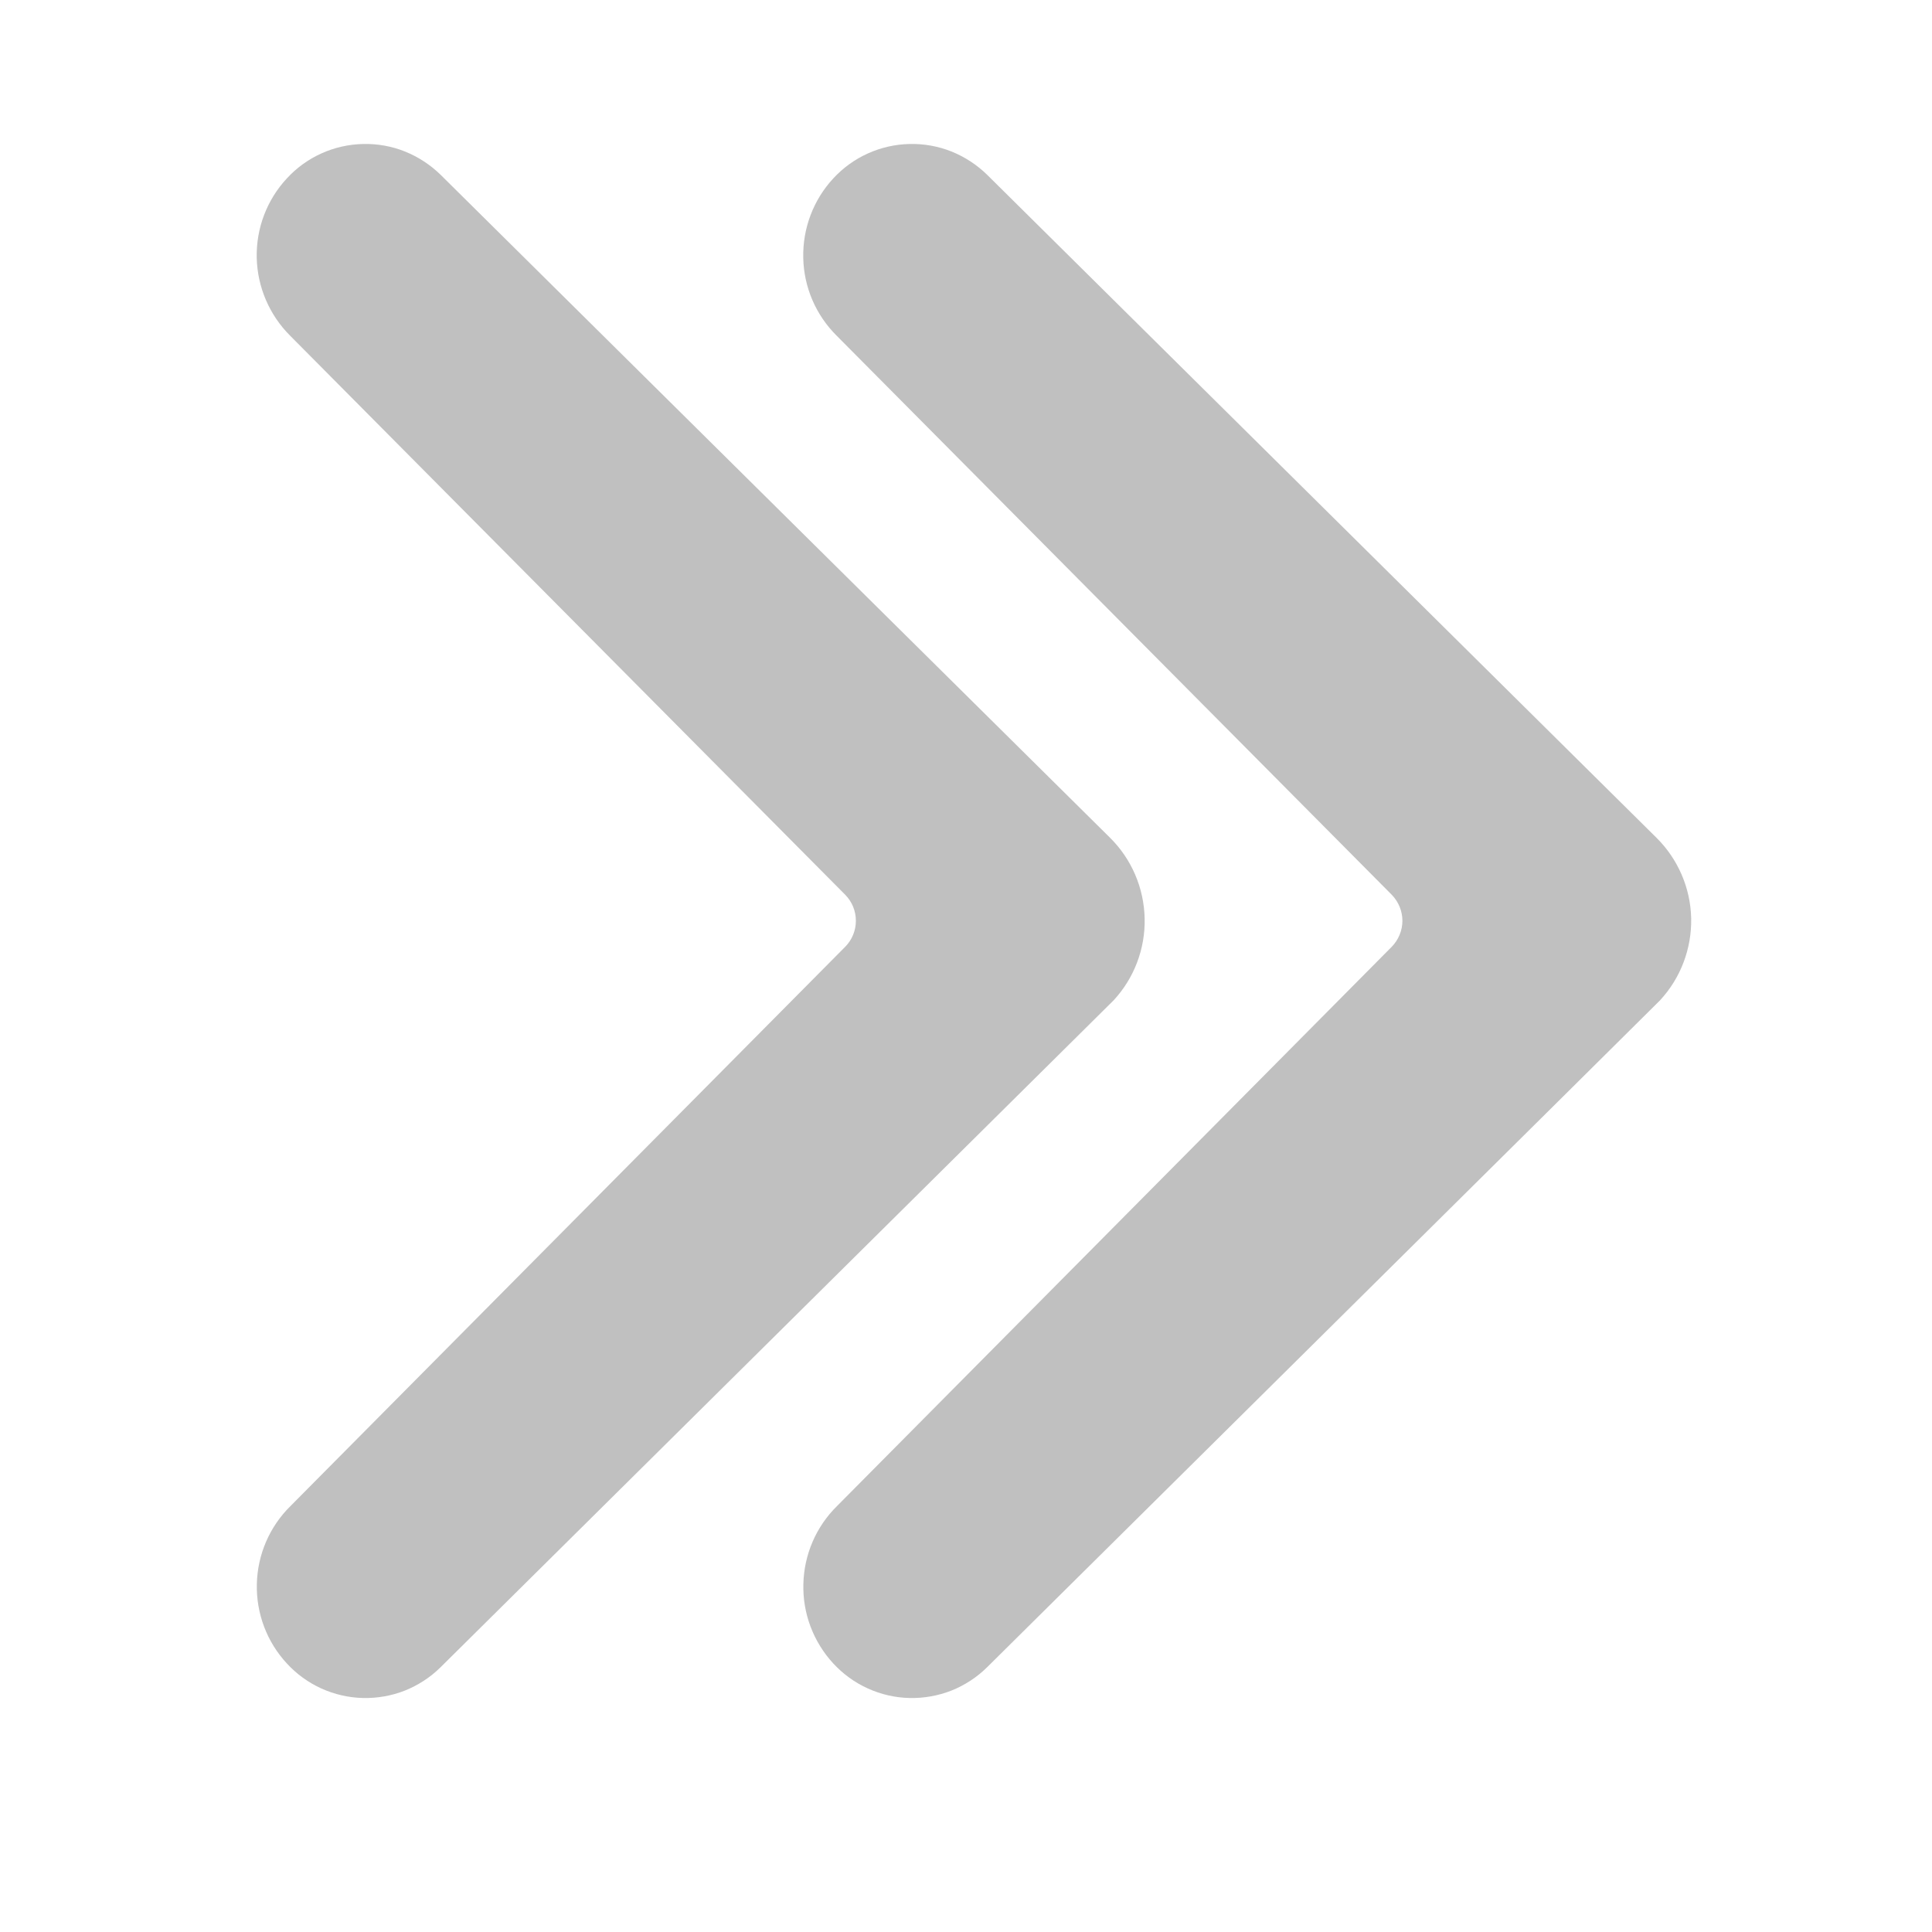
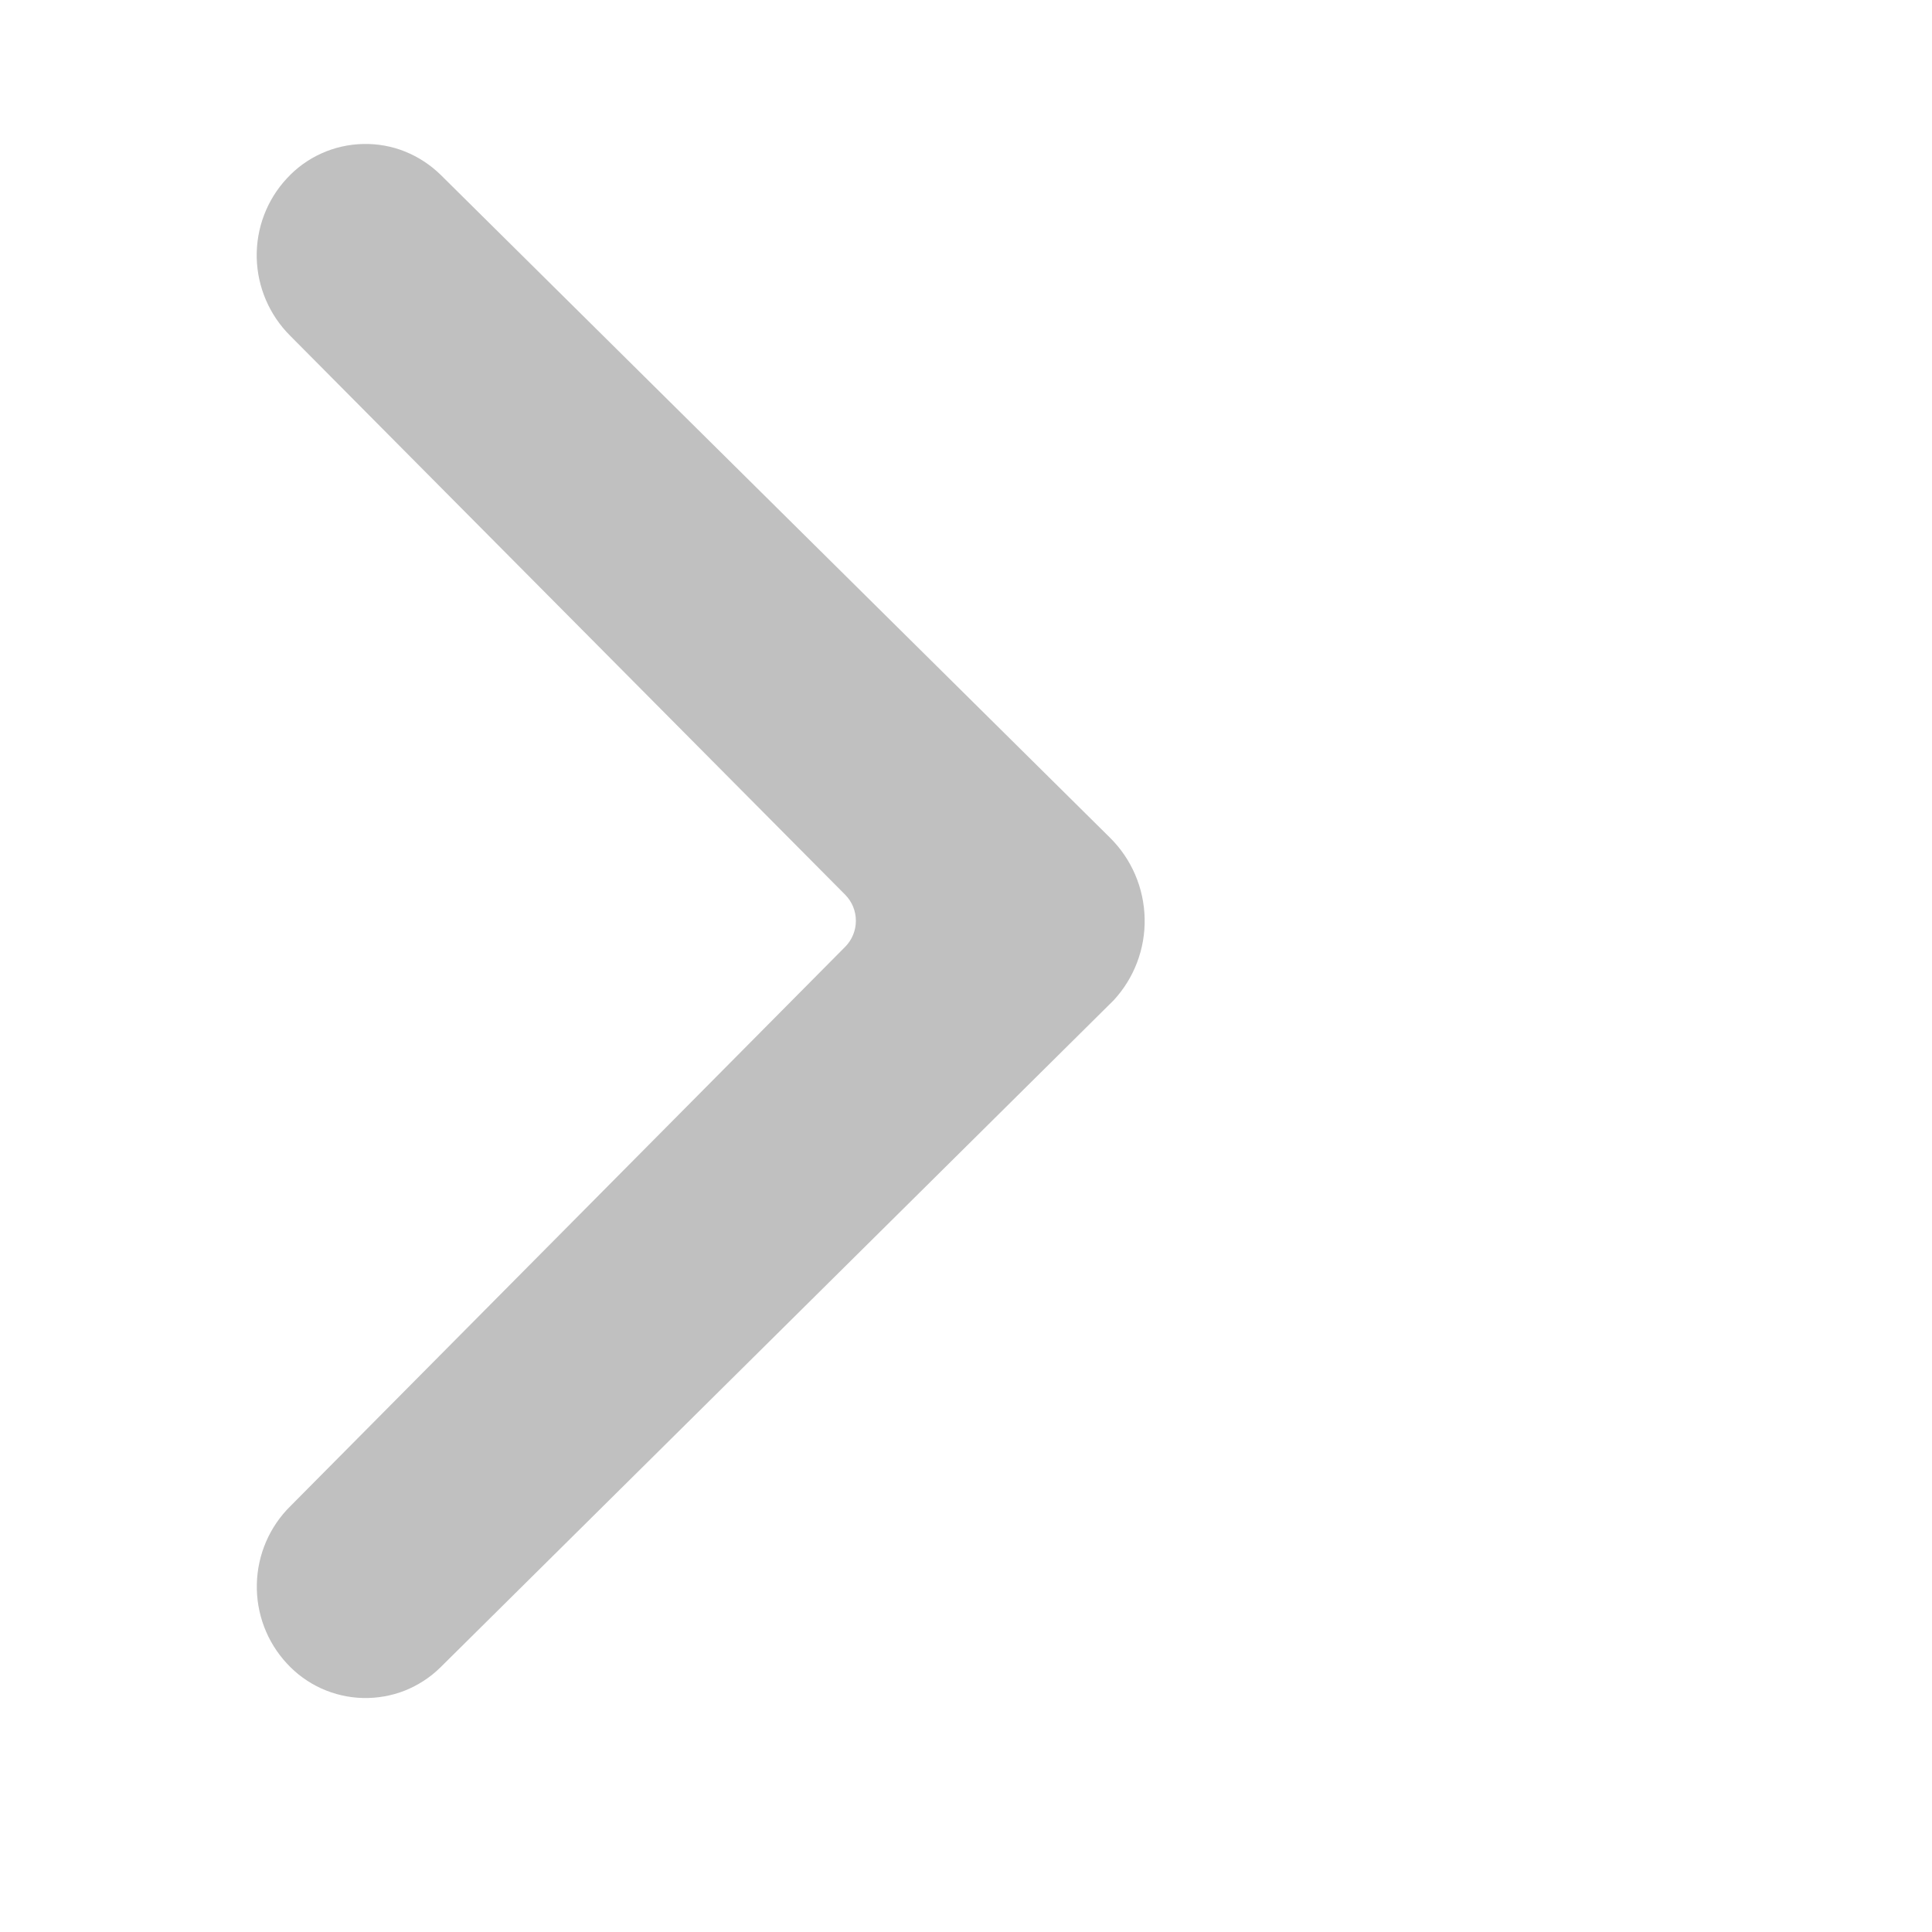
<svg xmlns="http://www.w3.org/2000/svg" width="17" height="17" viewBox="0 0 17 17" fill="none">
-   <path d="M7.365 13.252C7.181 13.433 7.075 13.679 7.069 13.938C7.062 14.197 7.157 14.447 7.332 14.637C7.418 14.73 7.521 14.805 7.636 14.857C7.751 14.909 7.875 14.938 8.001 14.941C8.128 14.944 8.253 14.922 8.371 14.876C8.488 14.829 8.595 14.76 8.685 14.671C8.685 14.671 14.59 8.821 14.606 8.803C14.788 8.607 14.886 8.348 14.881 8.081C14.875 7.813 14.765 7.559 14.575 7.371L8.686 1.538C8.596 1.45 8.489 1.38 8.372 1.333C8.254 1.286 8.129 1.264 8.002 1.267C7.876 1.27 7.752 1.298 7.637 1.35C7.521 1.402 7.418 1.477 7.332 1.57C7.157 1.759 7.062 2.01 7.068 2.269C7.073 2.527 7.179 2.773 7.363 2.955L12.247 7.874C12.306 7.935 12.34 8.017 12.34 8.102C12.34 8.187 12.306 8.269 12.247 8.33L7.365 13.252Z" fill="#C0C0C0" />
  <path d="M2.556 13.252C2.372 13.433 2.266 13.679 2.26 13.938C2.254 14.197 2.348 14.447 2.524 14.637C2.609 14.73 2.713 14.805 2.827 14.857C2.942 14.909 3.067 14.938 3.193 14.941C3.319 14.944 3.445 14.922 3.562 14.876C3.679 14.829 3.786 14.76 3.876 14.671C3.876 14.671 9.781 8.821 9.798 8.803C9.98 8.607 10.078 8.348 10.072 8.081C10.066 7.813 9.957 7.559 9.767 7.371L3.877 1.538C3.787 1.45 3.68 1.38 3.563 1.333C3.446 1.286 3.32 1.264 3.194 1.267C3.067 1.27 2.943 1.298 2.828 1.35C2.713 1.402 2.609 1.477 2.524 1.57C2.348 1.759 2.253 2.01 2.259 2.269C2.265 2.527 2.371 2.773 2.554 2.955L7.438 7.874C7.498 7.935 7.531 8.017 7.531 8.102C7.531 8.187 7.498 8.269 7.438 8.33L2.556 13.252Z" fill="#C0C0C0" />
</svg>